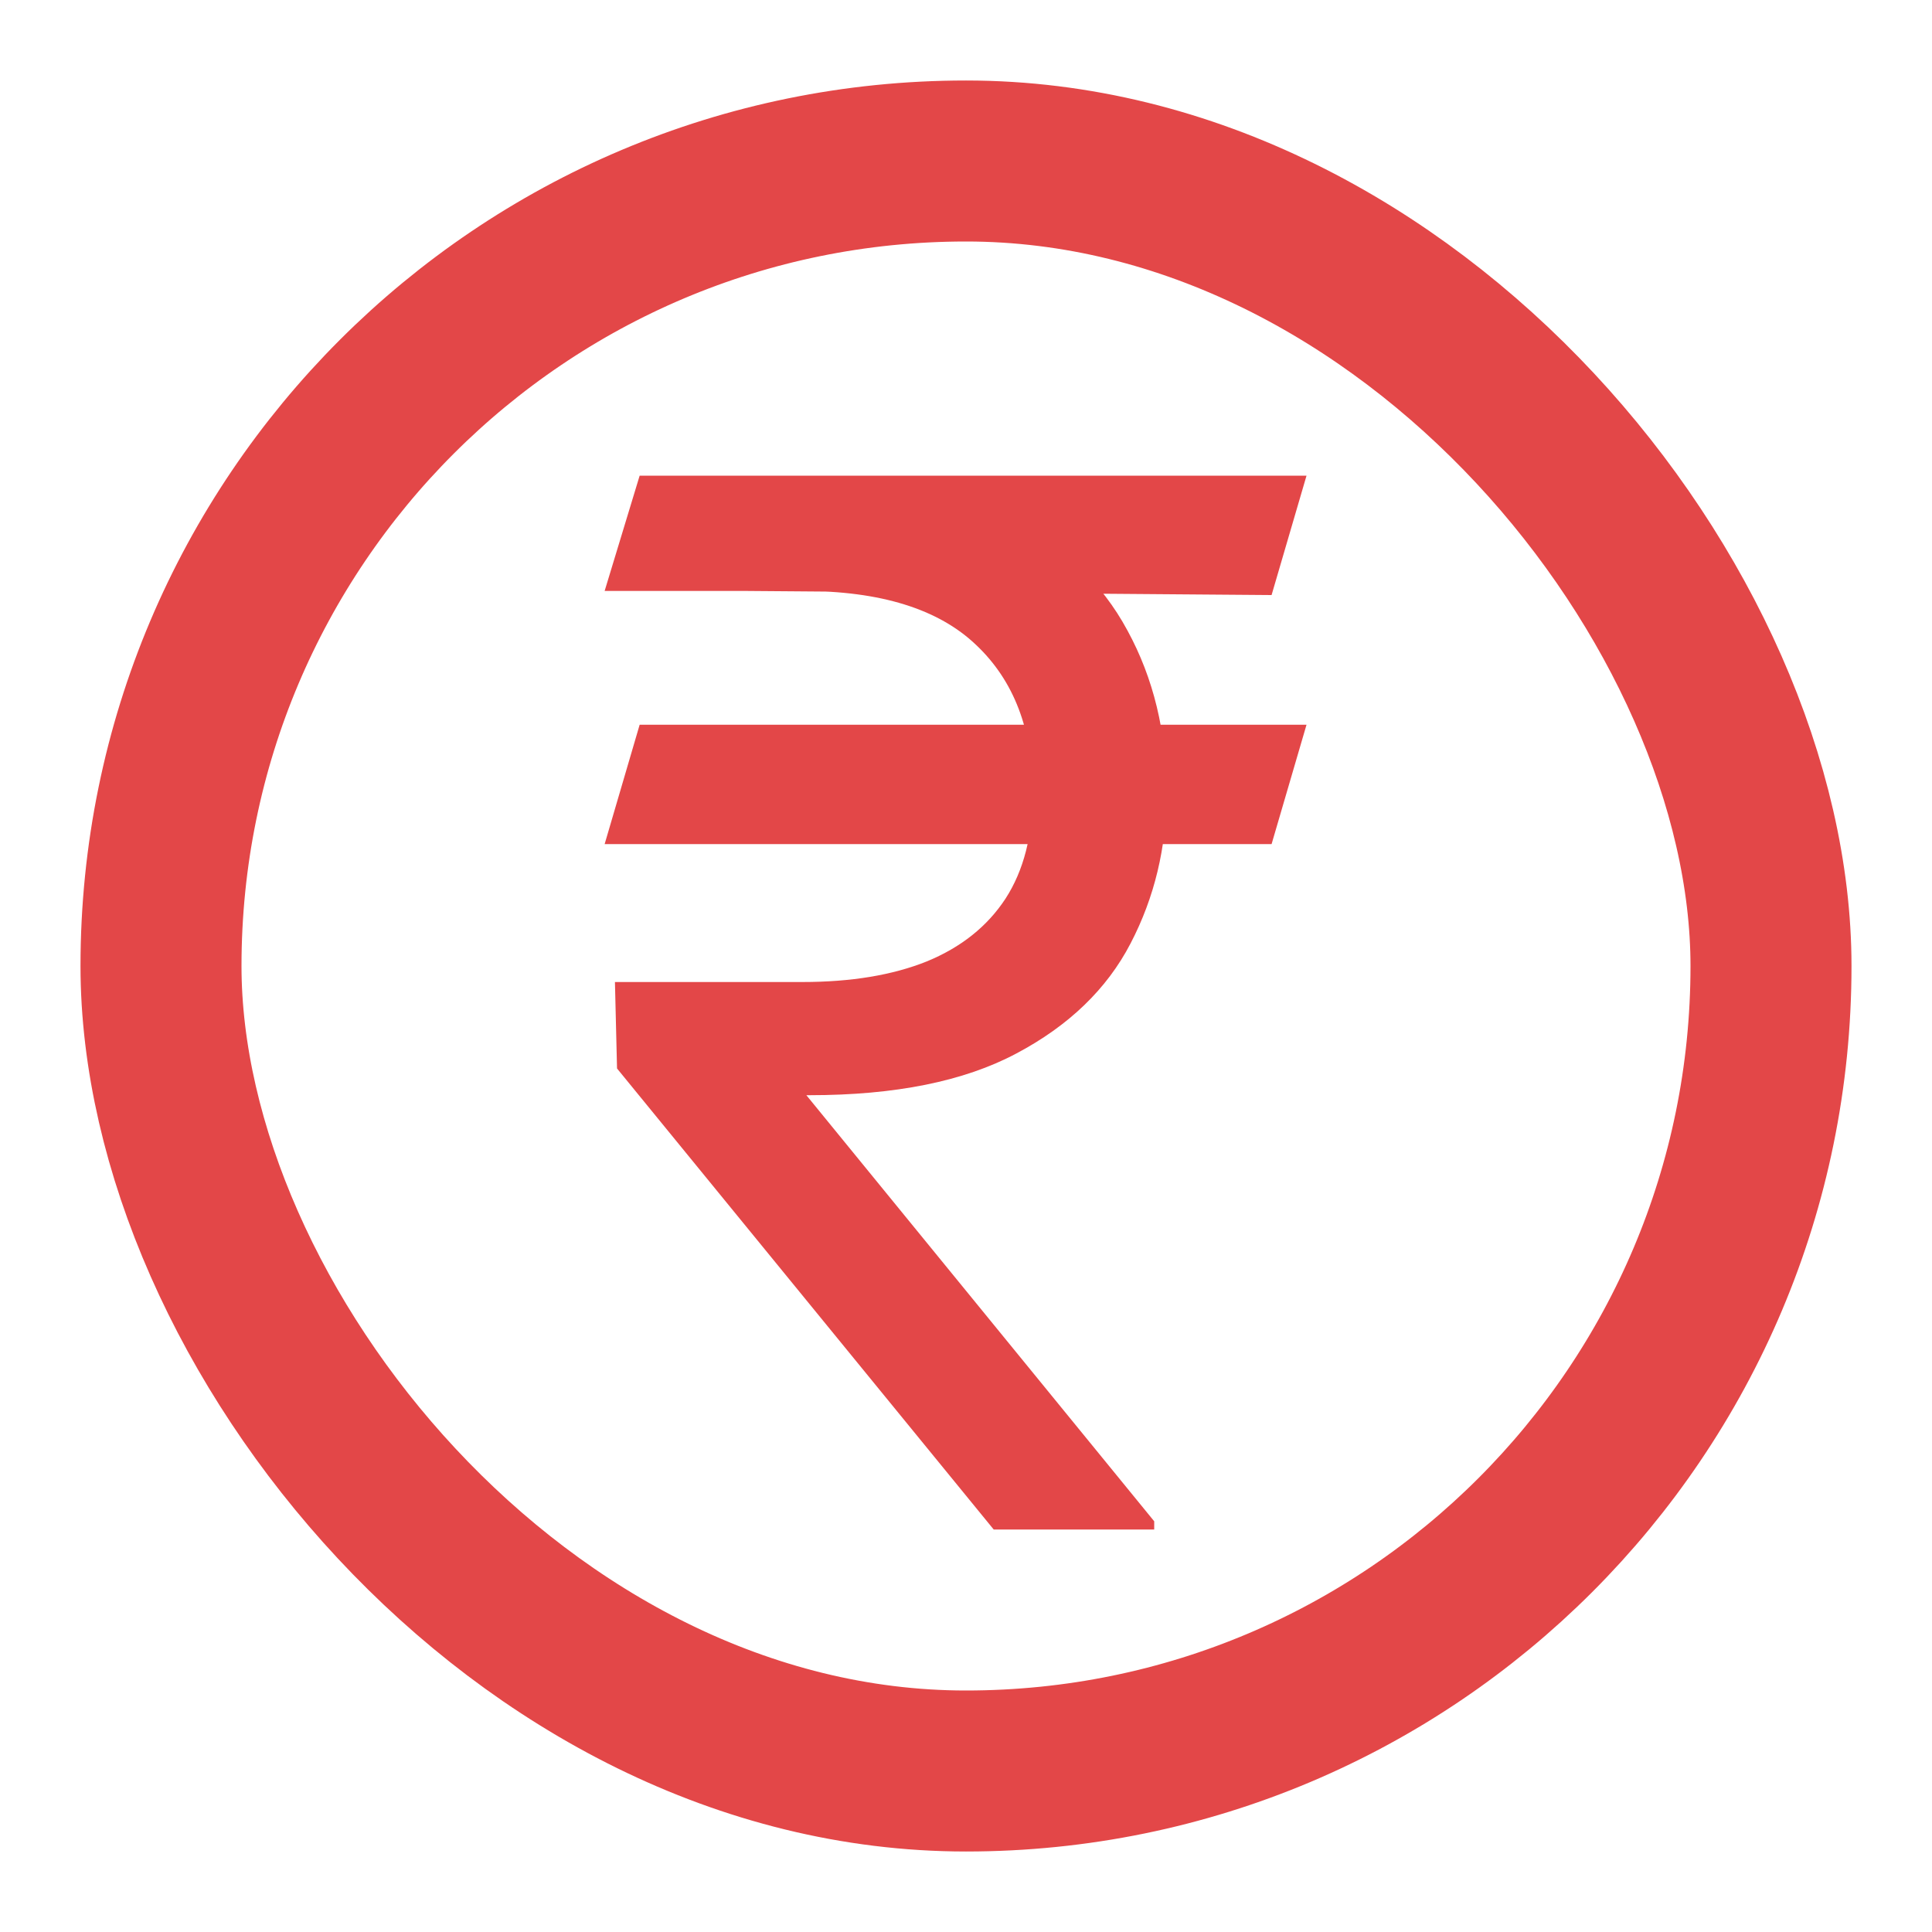
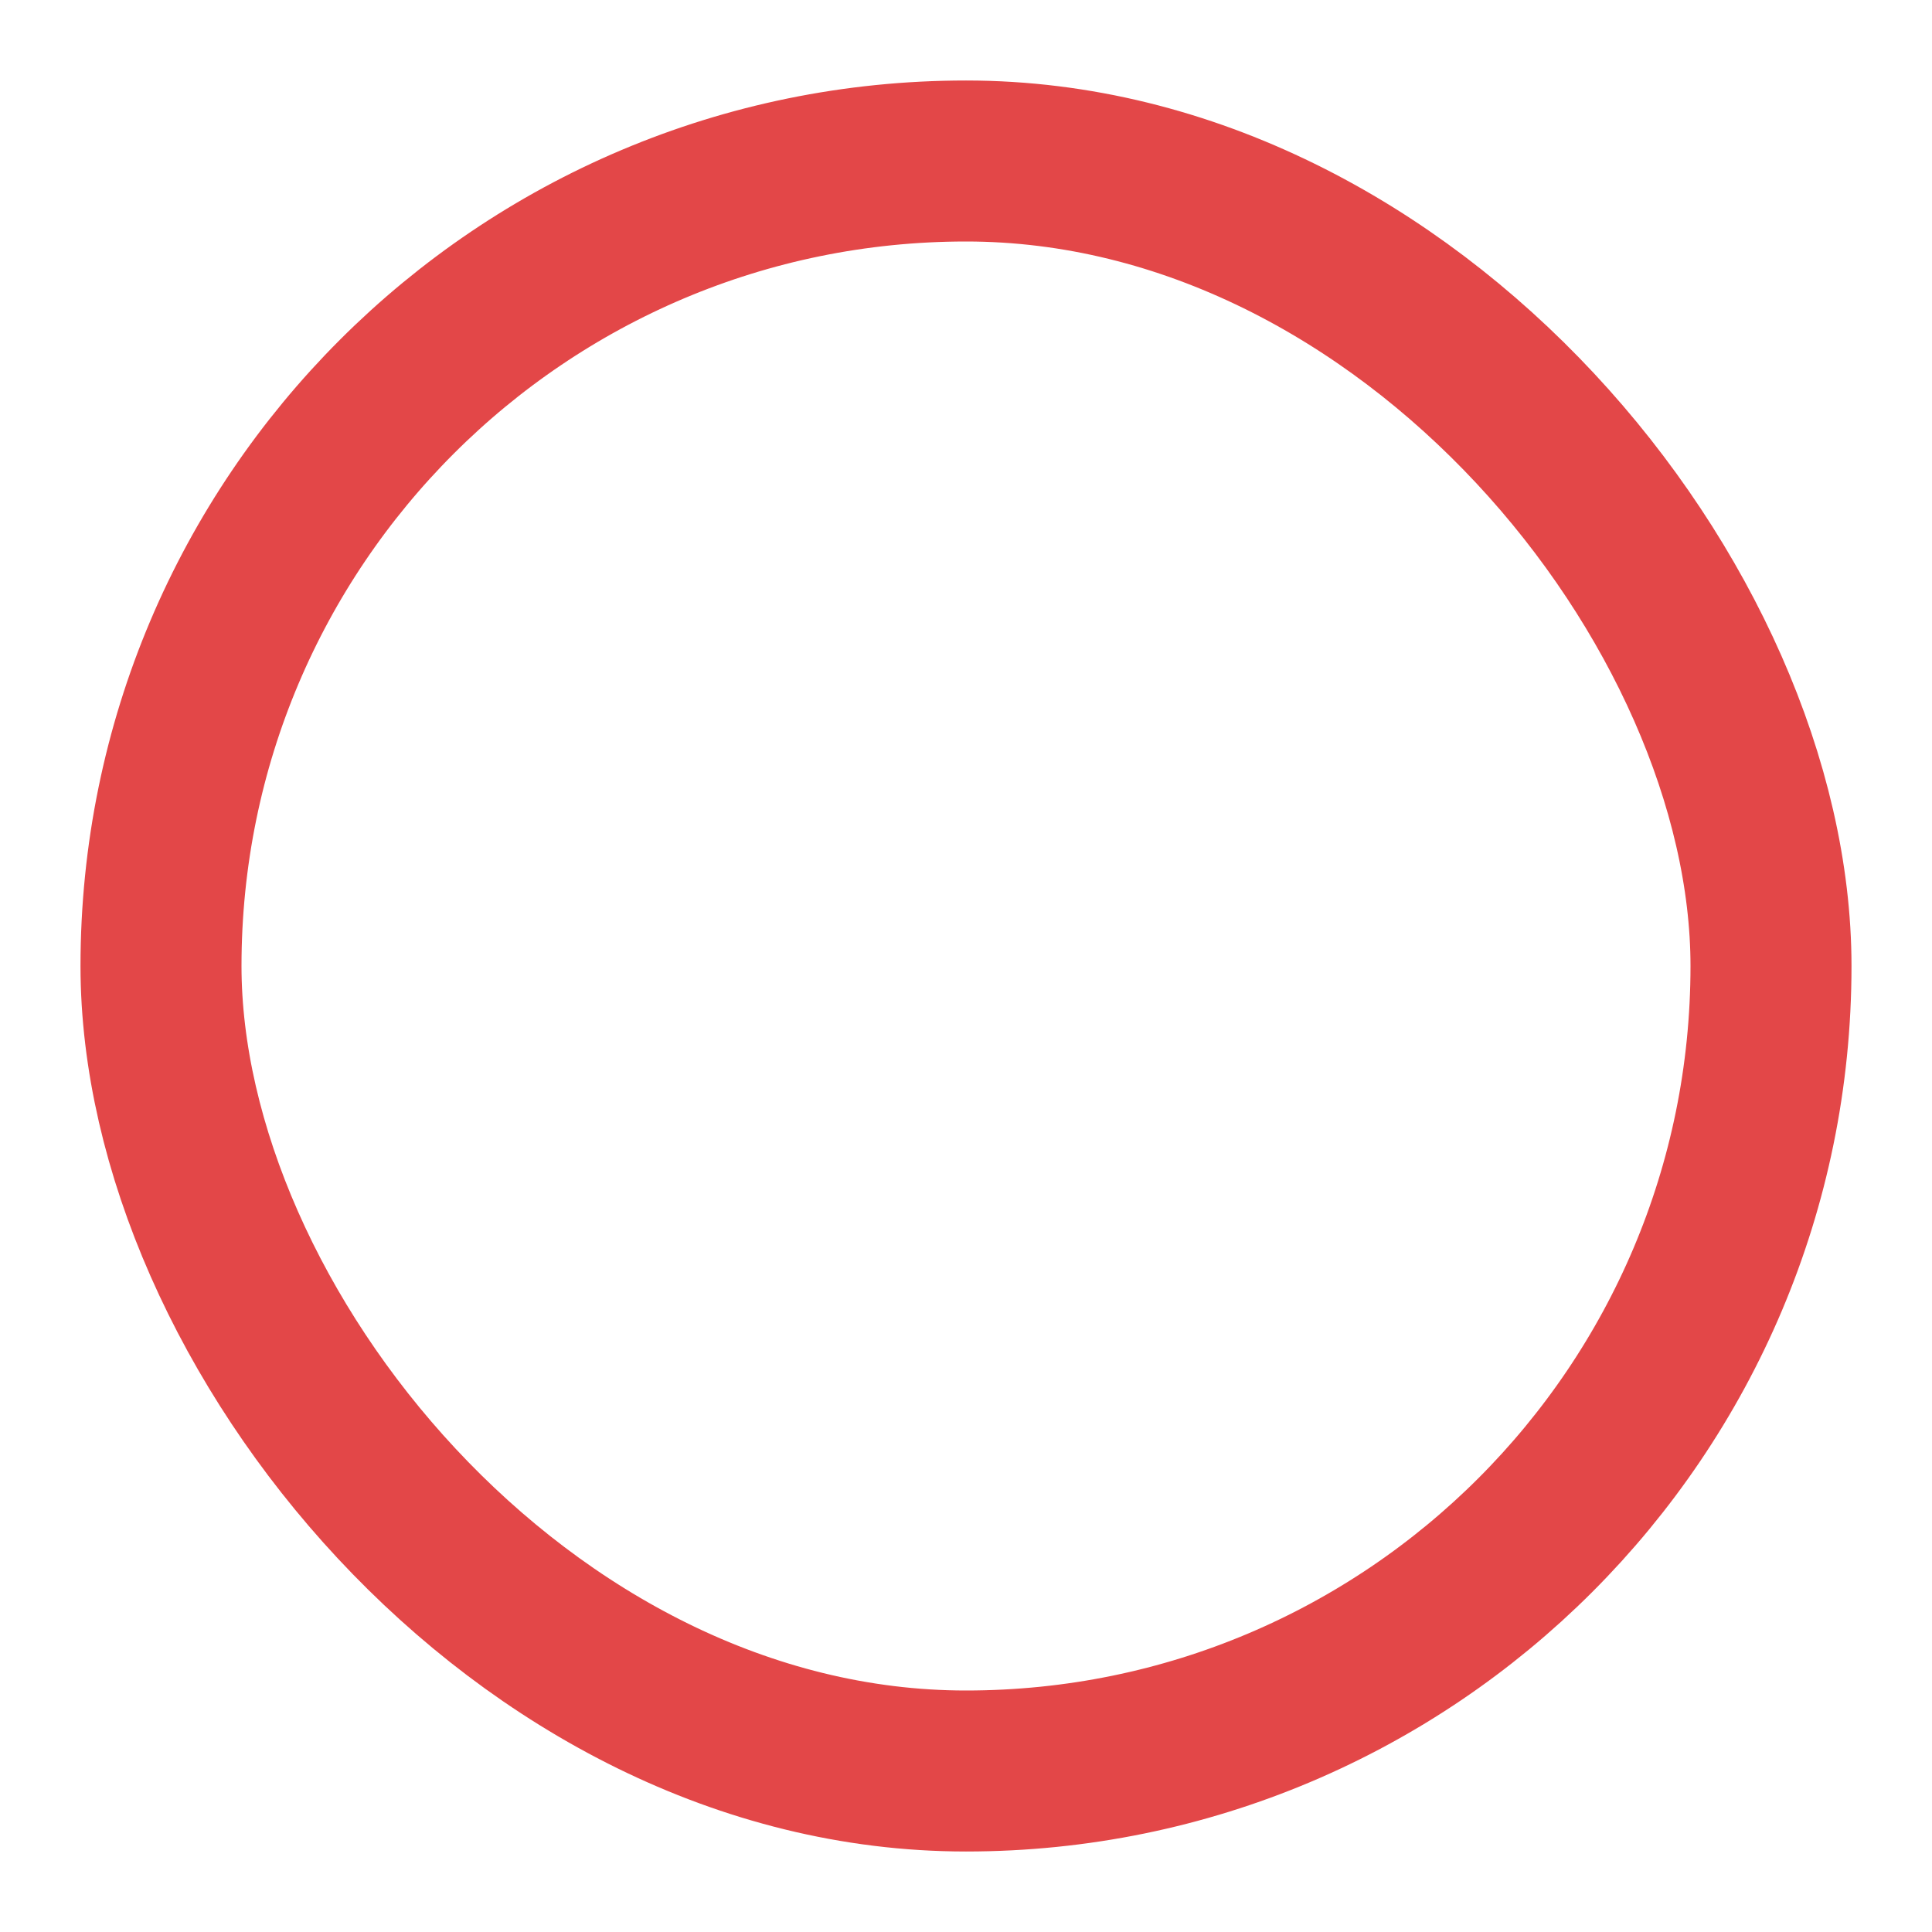
<svg xmlns="http://www.w3.org/2000/svg" width="24" height="24" viewBox="0 0 24 24" fill="none">
  <rect x="2" y="2" width="20" height="20" rx="10" stroke="#E34748" stroke-width="2" />
-   <path d="M16.23 9.003L15.796 10.486H7.511L7.946 9.003H16.23ZM12.344 19L7.665 13.273L7.639 12.199H9.966C10.571 12.199 11.087 12.114 11.513 11.943C11.939 11.768 12.265 11.508 12.491 11.163C12.717 10.814 12.829 10.375 12.829 9.847C12.829 9.067 12.595 8.455 12.126 8.012C11.658 7.565 10.938 7.341 9.966 7.341H7.511L7.946 5.909H9.966C11.006 5.909 11.858 6.082 12.523 6.427C13.192 6.768 13.686 7.237 14.006 7.833C14.329 8.425 14.492 9.097 14.492 9.847C14.492 10.524 14.342 11.148 14.044 11.72C13.75 12.286 13.277 12.742 12.625 13.087C11.977 13.432 11.121 13.605 10.055 13.605H10.017L14.338 18.898V19H12.344ZM16.23 5.909L15.796 7.392L9.276 7.341L9.71 5.909H16.23Z" fill="#E34748" />
</svg>